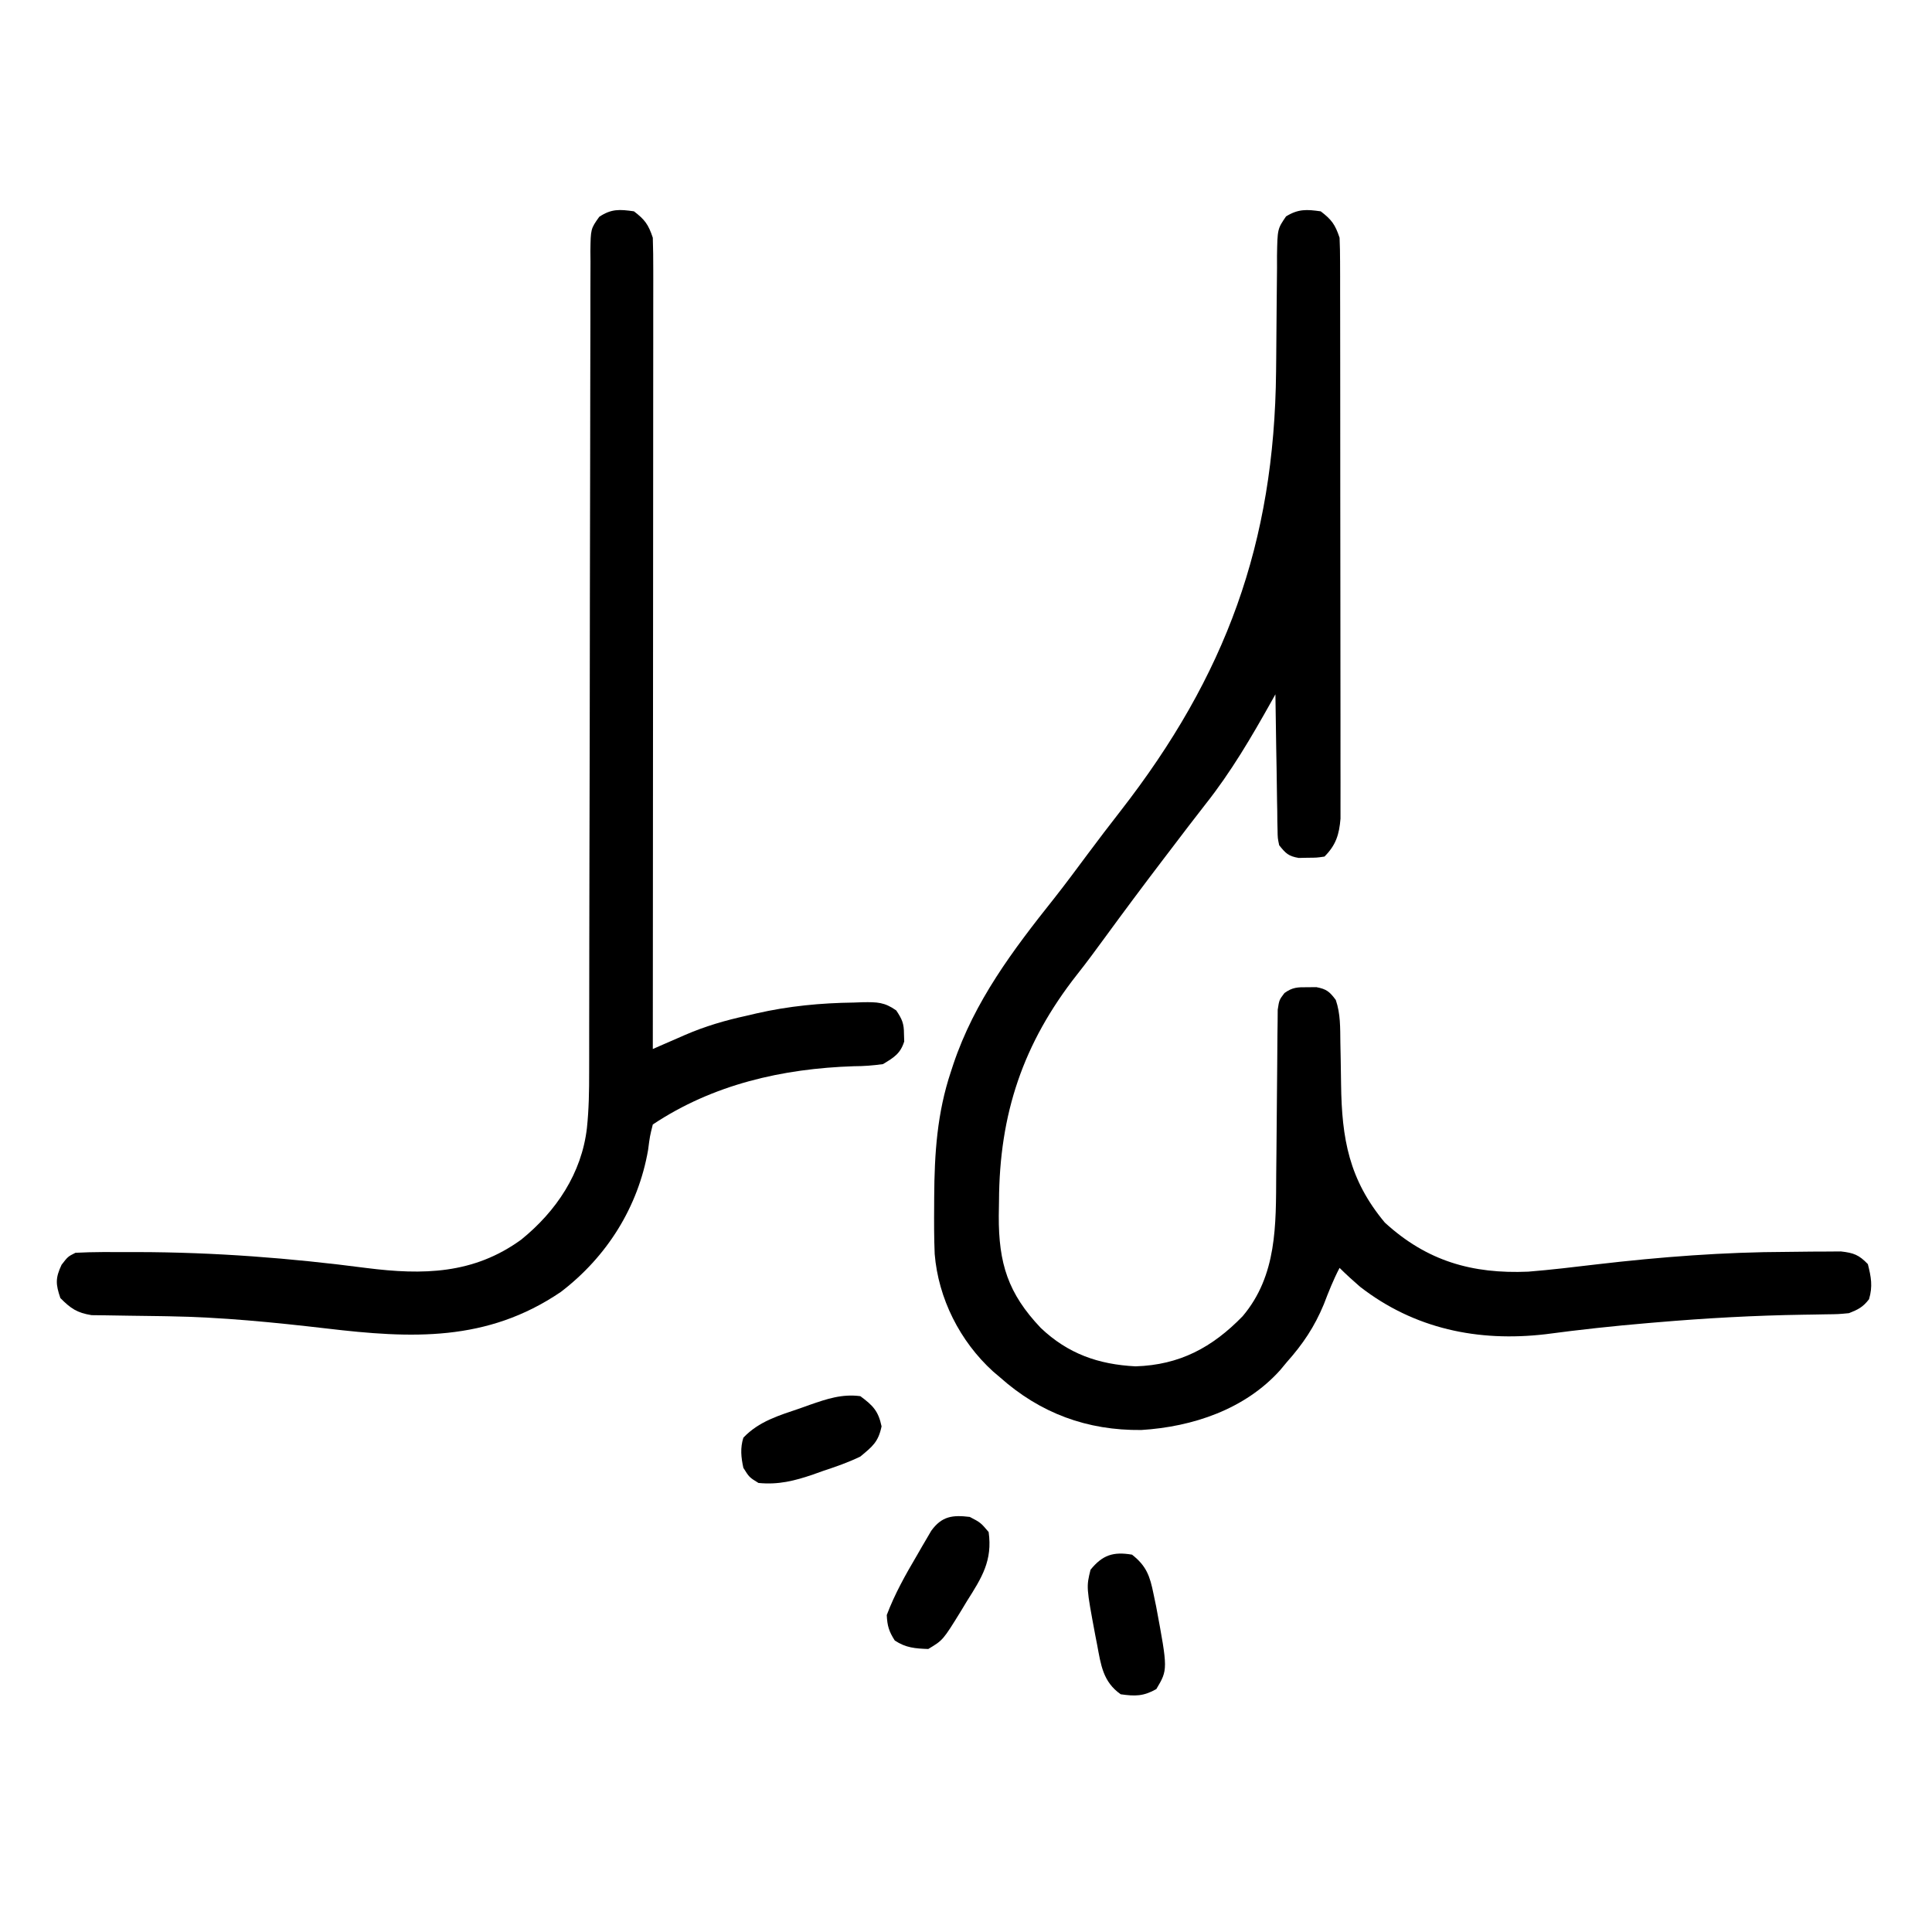
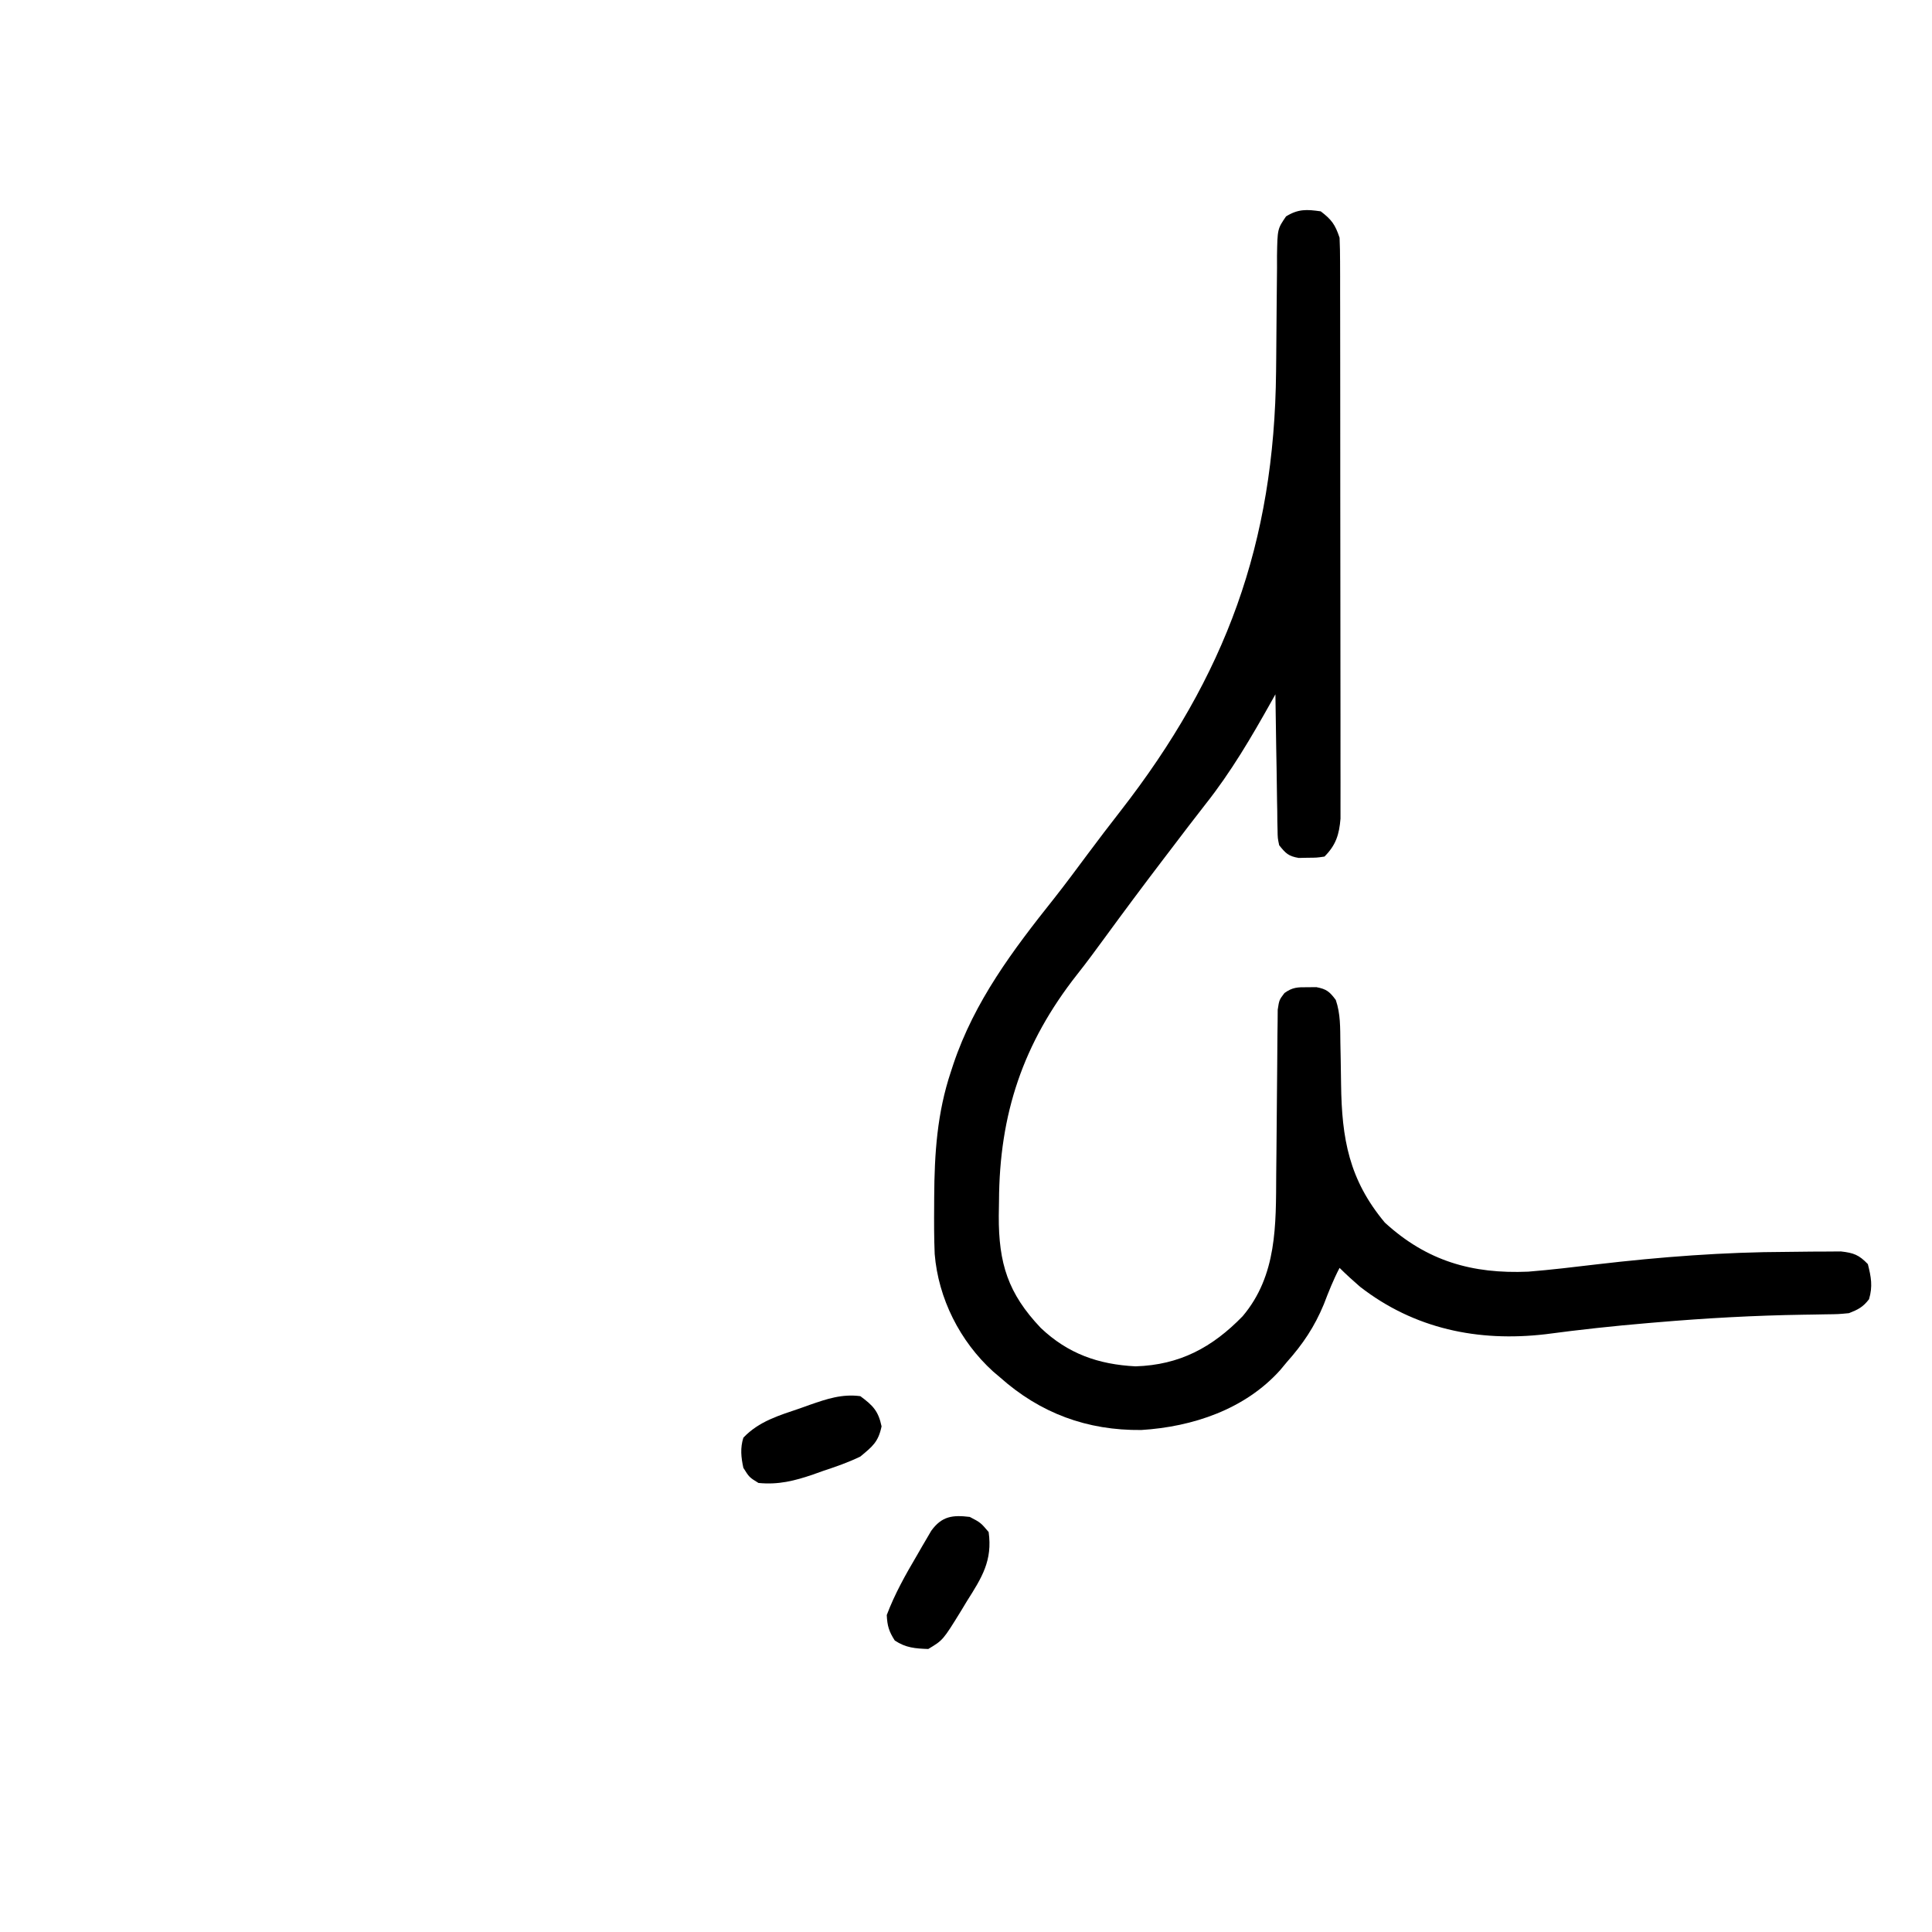
<svg xmlns="http://www.w3.org/2000/svg" width="512" height="512" version="1.1">
  <path transform="translate(350,56)" d="m0 0c2.907 2.219 3.84 3.519 5 7 0.096 2.094 0.131 4.191 0.134 6.287 0.006 1.977 0.006 1.977 0.013 3.994-3.4952e-4 1.464-8.1106e-4 2.928-0.001 4.392 0.003 1.539 0.006 3.078 0.01 4.617 0.009 4.184 0.011 8.368 0.012 12.552 9.4895e-4 3.492 0.005 6.983 0.008 10.475 0.008 8.237 0.011 16.475 0.01 24.712-6.0078e-4 8.499 0.01 16.999 0.026 25.499 0.013 7.295 0.018 14.59 0.018 21.886-2.5508e-4 4.358 0.003 8.716 0.013 13.074 0.01 4.099 0.01 8.198 0.002 12.297-0.001 1.504 0.001 3.008 0.007 4.512 0.008 2.054 0.003 4.108-0.005 6.162 5.4477e-4 1.149 0.001 2.299 0.002 3.483-0.345 4.243-1.226 7.036-4.249 10.059-2.059 0.301-2.059 0.301-4.438 0.312-1.174 0.025-1.174 0.025-2.371 0.051-2.744-0.455-3.466-1.218-5.191-3.363-0.399-1.879-0.399-1.879-0.432-4.013-0.02-0.801-0.04-1.601-0.06-2.426-0.006-0.859-0.013-1.719-0.019-2.604-0.018-0.884-0.036-1.767-0.054-2.678-0.054-2.822-0.088-5.644-0.121-8.467-0.033-1.913-0.068-3.827-0.104-5.74-0.085-4.691-0.152-9.381-0.209-14.072-0.475 0.85-0.475 0.85-0.96 1.717-5.372 9.592-10.791 18.869-17.638 27.501-3.077 3.912-6.074 7.886-9.09 11.845-0.687 0.9-1.373 1.799-2.081 2.726-5.213 6.839-10.35 13.731-15.422 20.674-2.412 3.3-4.823 6.589-7.364 9.791-14.321 18.211-20.603 36.93-20.695 60.059-0.021 1.281-0.041 2.561-0.062 3.881-0.052 12.626 2.445 20.57 11.129 29.721 7.198 6.834 15.247 9.674 25.102 10.18 11.708-0.356 20.365-5.016 28.395-13.281 9.145-10.821 8.821-24.181 8.898-37.613 0.021-2.006 0.042-4.013 0.064-6.019 0.053-4.92 0.098-9.839 0.127-14.759 0.017-2.773 0.042-5.546 0.075-8.32 0.031-2.606 0.05-5.213 0.057-7.819 0.025-1.763 0.025-1.763 0.05-3.561 0.008-1.035 0.016-2.07 0.025-3.137 0.392-2.585 0.392-2.585 1.783-4.417 2.123-1.54 3.505-1.568 6.109-1.542 0.773-0.008 1.547-0.015 2.344-0.023 2.691 0.497 3.537 1.216 5.156 3.398 1.267 3.696 1.159 7.381 1.211 11.258 0.028 1.445 0.057 2.891 0.086 4.336 0.041 2.257 0.078 4.515 0.104 6.772 0.184 14.391 2.09 25.242 11.599 36.634 11.158 10.225 23.194 13.635 38 13 6.078-0.483 12.133-1.225 18.188-1.938 16.851-1.968 33.574-3.255 50.547-3.303 2.123-0.01 4.246-0.041 6.369-0.072 1.368-0.007 2.736-0.012 4.104-0.016 1.212-0.009 2.423-0.019 3.671-0.028 3.395 0.388 4.77 0.912 7.122 3.356 0.873 3.429 1.329 5.893 0.312 9.312-1.634 2.101-2.834 2.703-5.312 3.688-2.82 0.271-2.82 0.271-6.125 0.309-1.87 0.035-1.87 0.035-3.777 0.07-0.666 0.009-1.333 0.018-2.019 0.028-13.069 0.195-26.057 0.919-39.079 2.031-1.105 0.092-1.105 0.092-2.231 0.187-9.094 0.767-18.137 1.747-27.183 2.957-17.824 2.084-34.792-1.409-49.168-12.589-1.866-1.614-3.668-3.253-5.418-4.992-1.653 3.149-2.916 6.368-4.188 9.688-2.476 5.958-5.537 10.516-9.812 15.312-0.572 0.688-1.145 1.377-1.734 2.086-9.316 10.391-23.179 15.032-36.801 15.875-14.348 0.162-26.788-4.44-37.465-13.961-0.615-0.522-1.23-1.044-1.863-1.582-8.755-7.979-14.482-19.327-15.436-31.116-0.178-4.268-0.174-8.531-0.138-12.802 0.003-0.756 0.006-1.512 0.009-2.291 0.069-11.494 0.763-22.248 4.428-33.209 0.313-0.957 0.313-0.957 0.633-1.934 5.618-16.733 15.754-30.206 26.64-43.876 3.093-3.923 6.066-7.935 9.044-11.945 2.825-3.794 5.69-7.552 8.601-11.281 27.937-35.896 40.819-70.992 41.258-116.54 0.012-1.109 0.024-2.217 0.036-3.36 0.049-4.617 0.096-9.233 0.114-13.85 0.015-3.41 0.055-6.819 0.1-10.228-0.002-1.045-0.004-2.089-0.006-3.166 0.122-7.149 0.122-7.149 2.397-10.474 3.237-1.994 5.464-1.876 9.183-1.345z" />
-   <path transform="translate(168,56)" d="m0 0c2.907 2.219 3.84 3.519 5 7 0.094 2.849 0.13 5.674 0.12 8.523 0.001 1.321 0.001 1.321 0.003 2.668 0.002 2.962-0.004 5.924-0.009 8.886-2.8195e-4 2.119-1.2398e-4 4.237 4.4251e-4 6.356 2.8765e-4 5.762-0.006 11.524-0.013 17.286-0.006 6.018-0.007 12.036-0.008 18.053-0.003 11.4-0.011 22.801-0.021 34.201-0.011 12.977-0.017 25.954-0.022 38.931-0.01 26.699-0.028 53.397-0.05 80.096 0.945-0.414 1.89-0.828 2.864-1.255 1.261-0.548 2.522-1.095 3.783-1.643 0.62-0.272 1.241-0.545 1.88-0.825 5.334-2.308 10.622-3.857 16.285-5.09 1.294-0.305 1.294-0.305 2.615-0.615 8.598-1.963 17.077-2.773 25.885-2.885 0.784-0.029 1.569-0.058 2.377-0.088 3.752-0.041 5.687-0.039 8.818 2.17 1.556 2.325 2.06 3.465 2.055 6.231 0.022 0.66 0.044 1.32 0.066 2-1.019 3.241-2.765 4.267-5.629 6-2.696 0.376-5.057 0.552-7.75 0.562-18.876 0.614-37.331 4.825-53.25 15.438-0.775 3.096-0.775 3.096-1.25 6.75-2.627 15.132-10.928 28.313-23.125 37.625-19.598 13.31-39.622 12.341-62.062 9.688-13.939-1.621-27.807-3.011-41.852-3.238-0.687-0.012-1.374-0.024-2.082-0.037-2.801-0.048-5.602-0.096-8.404-0.114-2.089-0.015-4.176-0.056-6.264-0.1-1.219-0.015-2.438-0.029-3.694-0.044-3.866-0.627-5.533-1.77-8.267-4.53-1.256-3.69-1.343-5.264 0.312-8.812 1.688-2.188 1.688-2.188 3.688-3.188 4.786-0.256 9.583-0.194 14.375-0.188 1.074 4.0787e-4 1.074 4.0787e-4 2.17 8.2397e-4 20.31 0.035 40.443 1.584 60.581 4.221 14.926 1.89 28.386 1.659 41.01-7.527 9.278-7.508 16.015-17.559 17.406-29.578 0.522-4.965 0.599-9.88 0.589-14.869 0.002-0.96 0.004-1.921 0.006-2.91 0.006-3.196 0.005-6.393 0.004-9.589 0.003-2.3 0.007-4.601 0.011-6.901 0.008-4.942 0.013-9.884 0.016-14.826 0.006-7.811 0.022-15.622 0.041-23.432 0.006-2.676 0.013-5.351 0.019-8.027 0.002-0.668 0.003-1.337 0.005-2.026 0.018-7.595 0.034-15.19 0.049-22.784 0.001-0.694 0.003-1.387 0.004-2.102 0.022-11.261 0.033-22.523 0.04-33.784 0.008-11.572 0.032-23.143 0.068-34.715 0.02-6.494 0.032-12.987 0.027-19.48-0.005-6.099 0.009-12.199 0.037-18.298 0.007-2.241 0.007-4.483-2.0027e-4 -6.724-0.009-3.053 0.007-6.105 0.028-9.158-0.013-1.339-0.013-1.339-0.026-2.705 0.079-5.953 0.079-5.953 2.351-9.149 3.221-2.135 5.413-1.989 9.187-1.45z" />
  <path transform="translate(257,402)" d="m0 0c2.875 1.5 2.875 1.5 5 4 1.058 7.55-1.775 12.049-5.75 18.312-0.539 0.893-1.078 1.785-1.633 2.705-4.719 7.648-4.719 7.648-8.617 9.982-3.457-0.121-5.964-0.309-8.875-2.25-1.539-2.394-1.995-3.881-2.125-6.75 2.116-5.599 4.965-10.666 8-15.812 0.438-0.762 0.877-1.525 1.328-2.311 0.428-0.729 0.856-1.458 1.297-2.209 0.576-0.986 0.576-0.986 1.164-1.992 2.825-3.911 5.702-4.218 10.211-3.676z" />
  <path transform="translate(228,370)" d="m0 0c3.323 2.456 4.776 3.926 5.625 8-0.861 4.132-2.372 5.304-5.625 8-3.202 1.558-6.499 2.693-9.875 3.812-0.873 0.311-1.745 0.623-2.644 0.943-4.954 1.695-9.177 2.759-14.48 2.244-2.438-1.5-2.438-1.5-4-4-0.609-2.805-0.866-5.247 0-8 4.12-4.338 9.413-5.875 14.938-7.75 0.881-0.316 1.762-0.632 2.67-0.957 4.533-1.569 8.534-2.933 13.393-2.293z" />
-   <path transform="translate(300,412)" d="m0 0c3.827 3.007 4.74 5.676 5.688 10.375 0.231 1.101 0.461 2.202 0.699 3.336 3.124 16.752 3.124 16.752 0.051 21.914-3.398 1.917-5.597 1.924-9.438 1.375-4.719-3.317-5.245-7.78-6.25-13.125-0.249-1.277-0.249-1.277-0.504-2.58-2.373-12.721-2.373-12.721-1.246-17.295 3.176-3.923 6.046-4.843 11-4z" />
</svg>